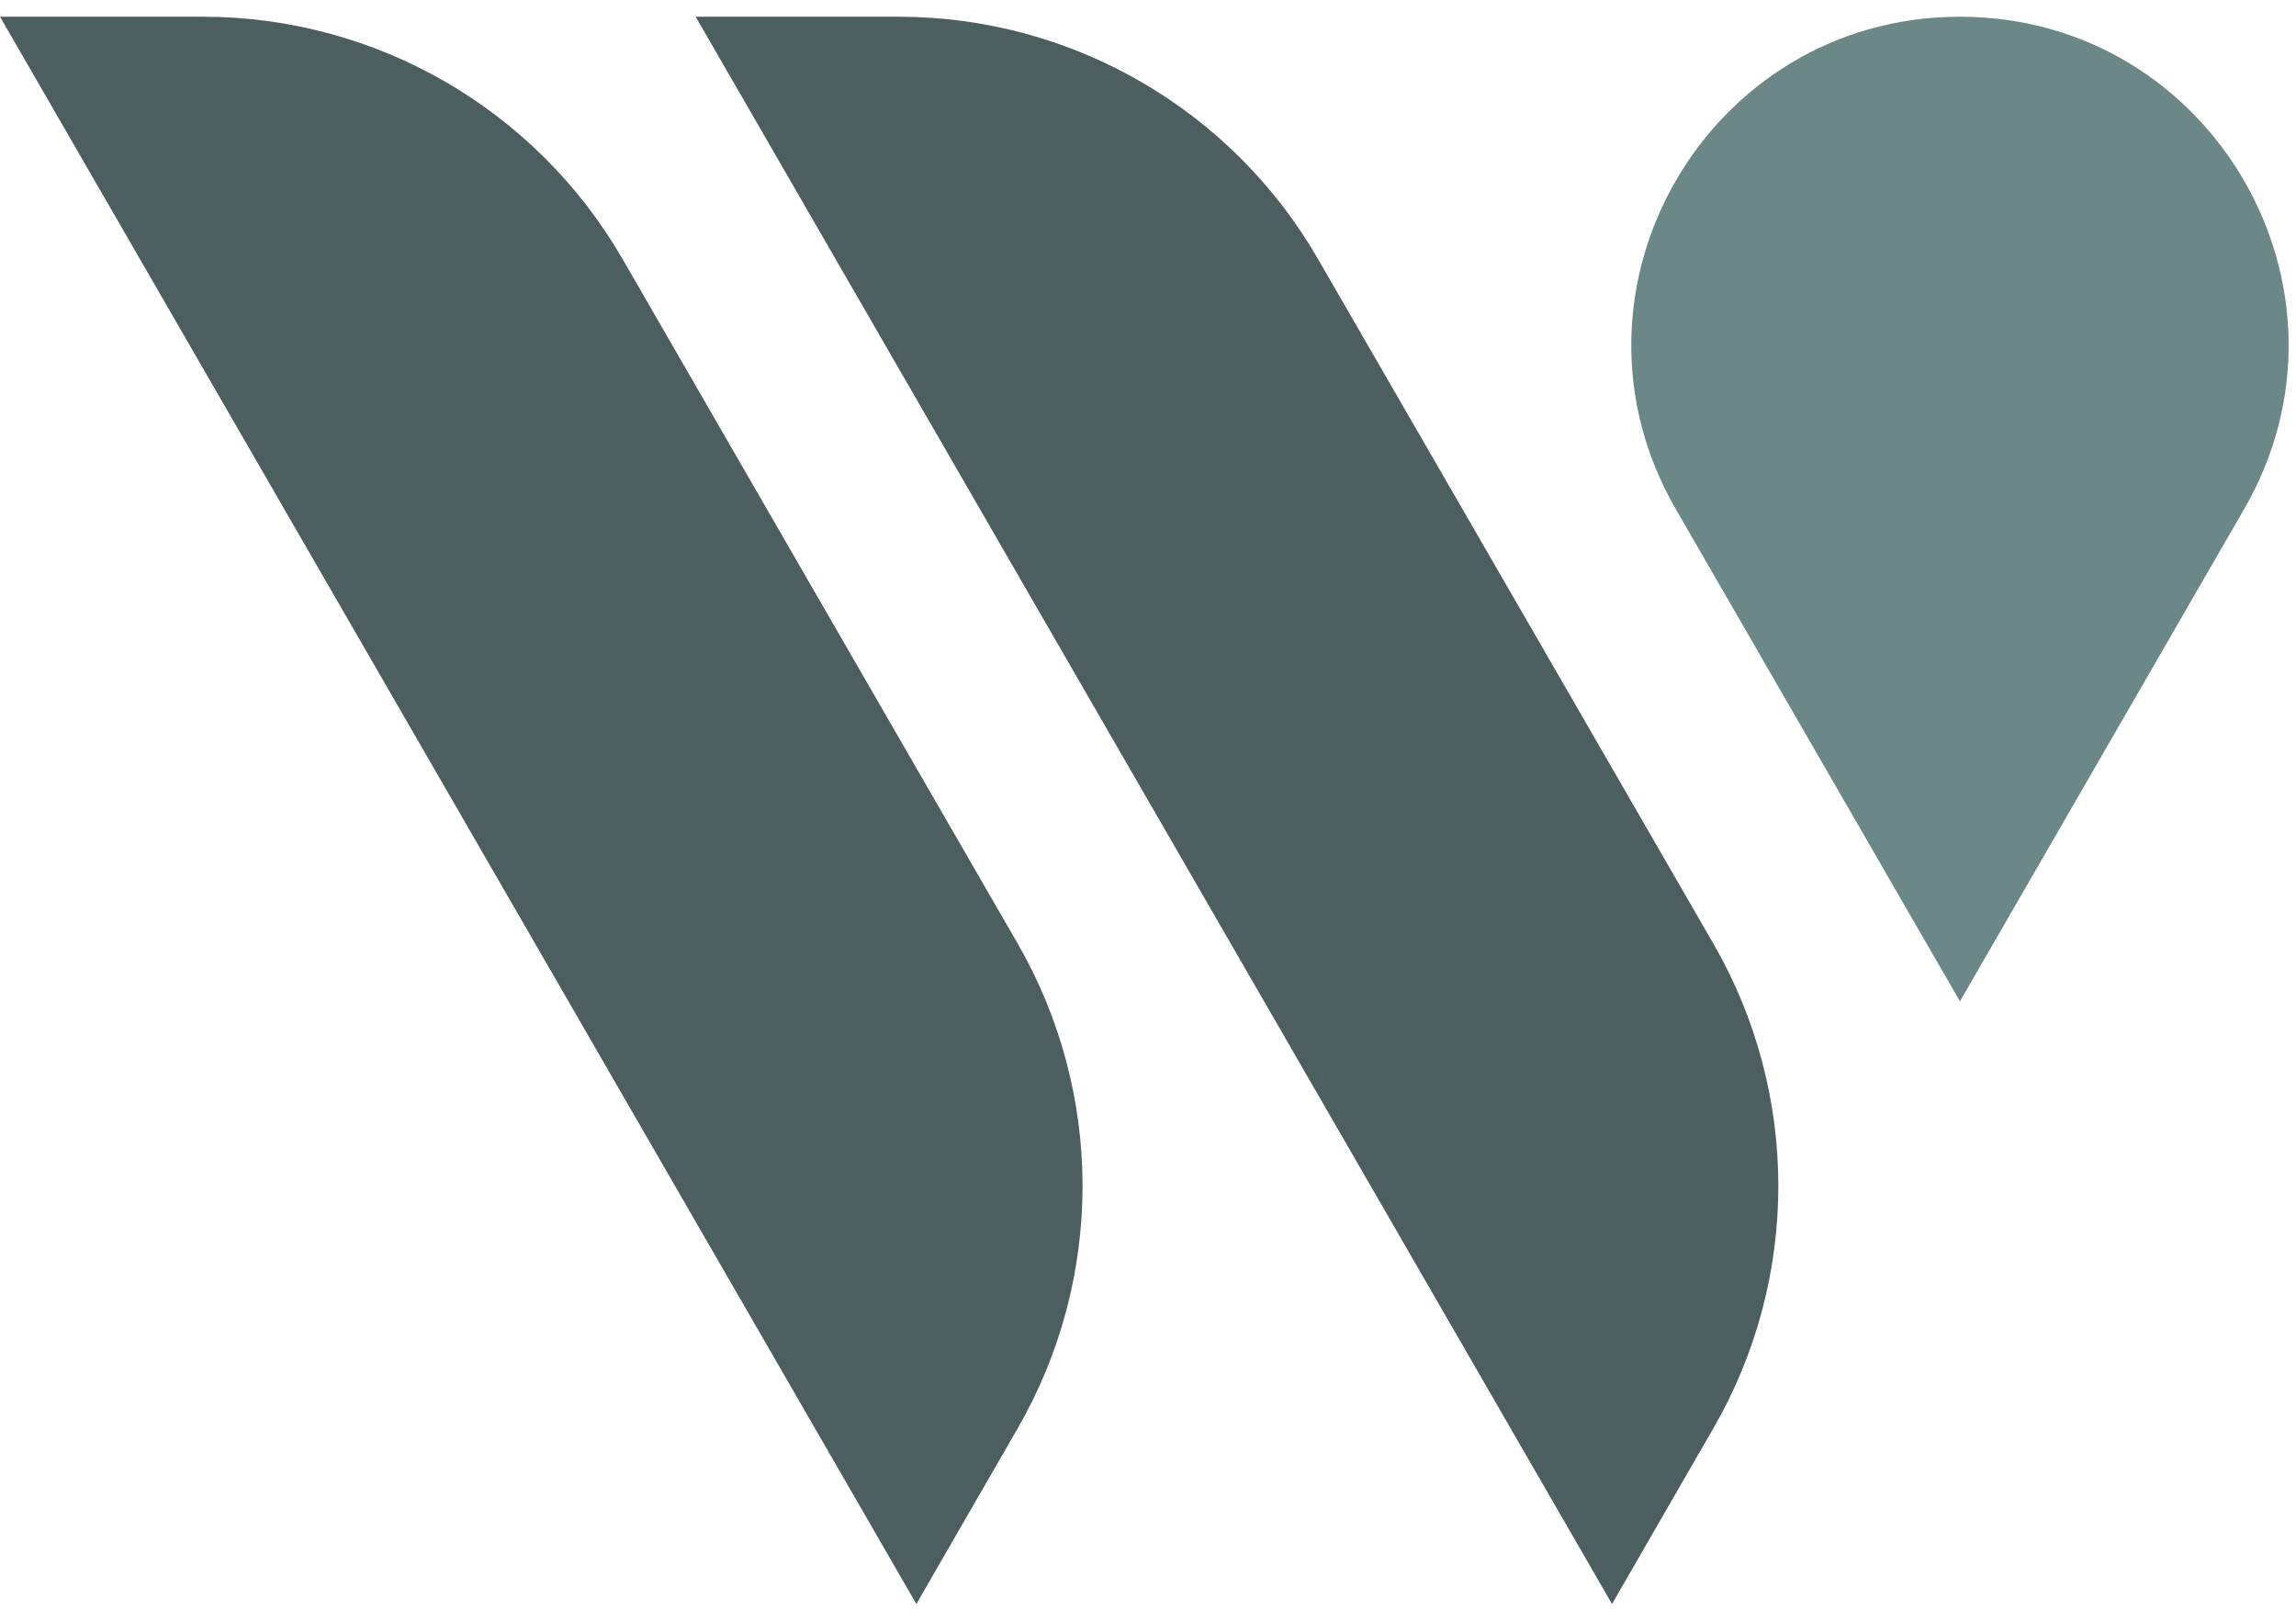
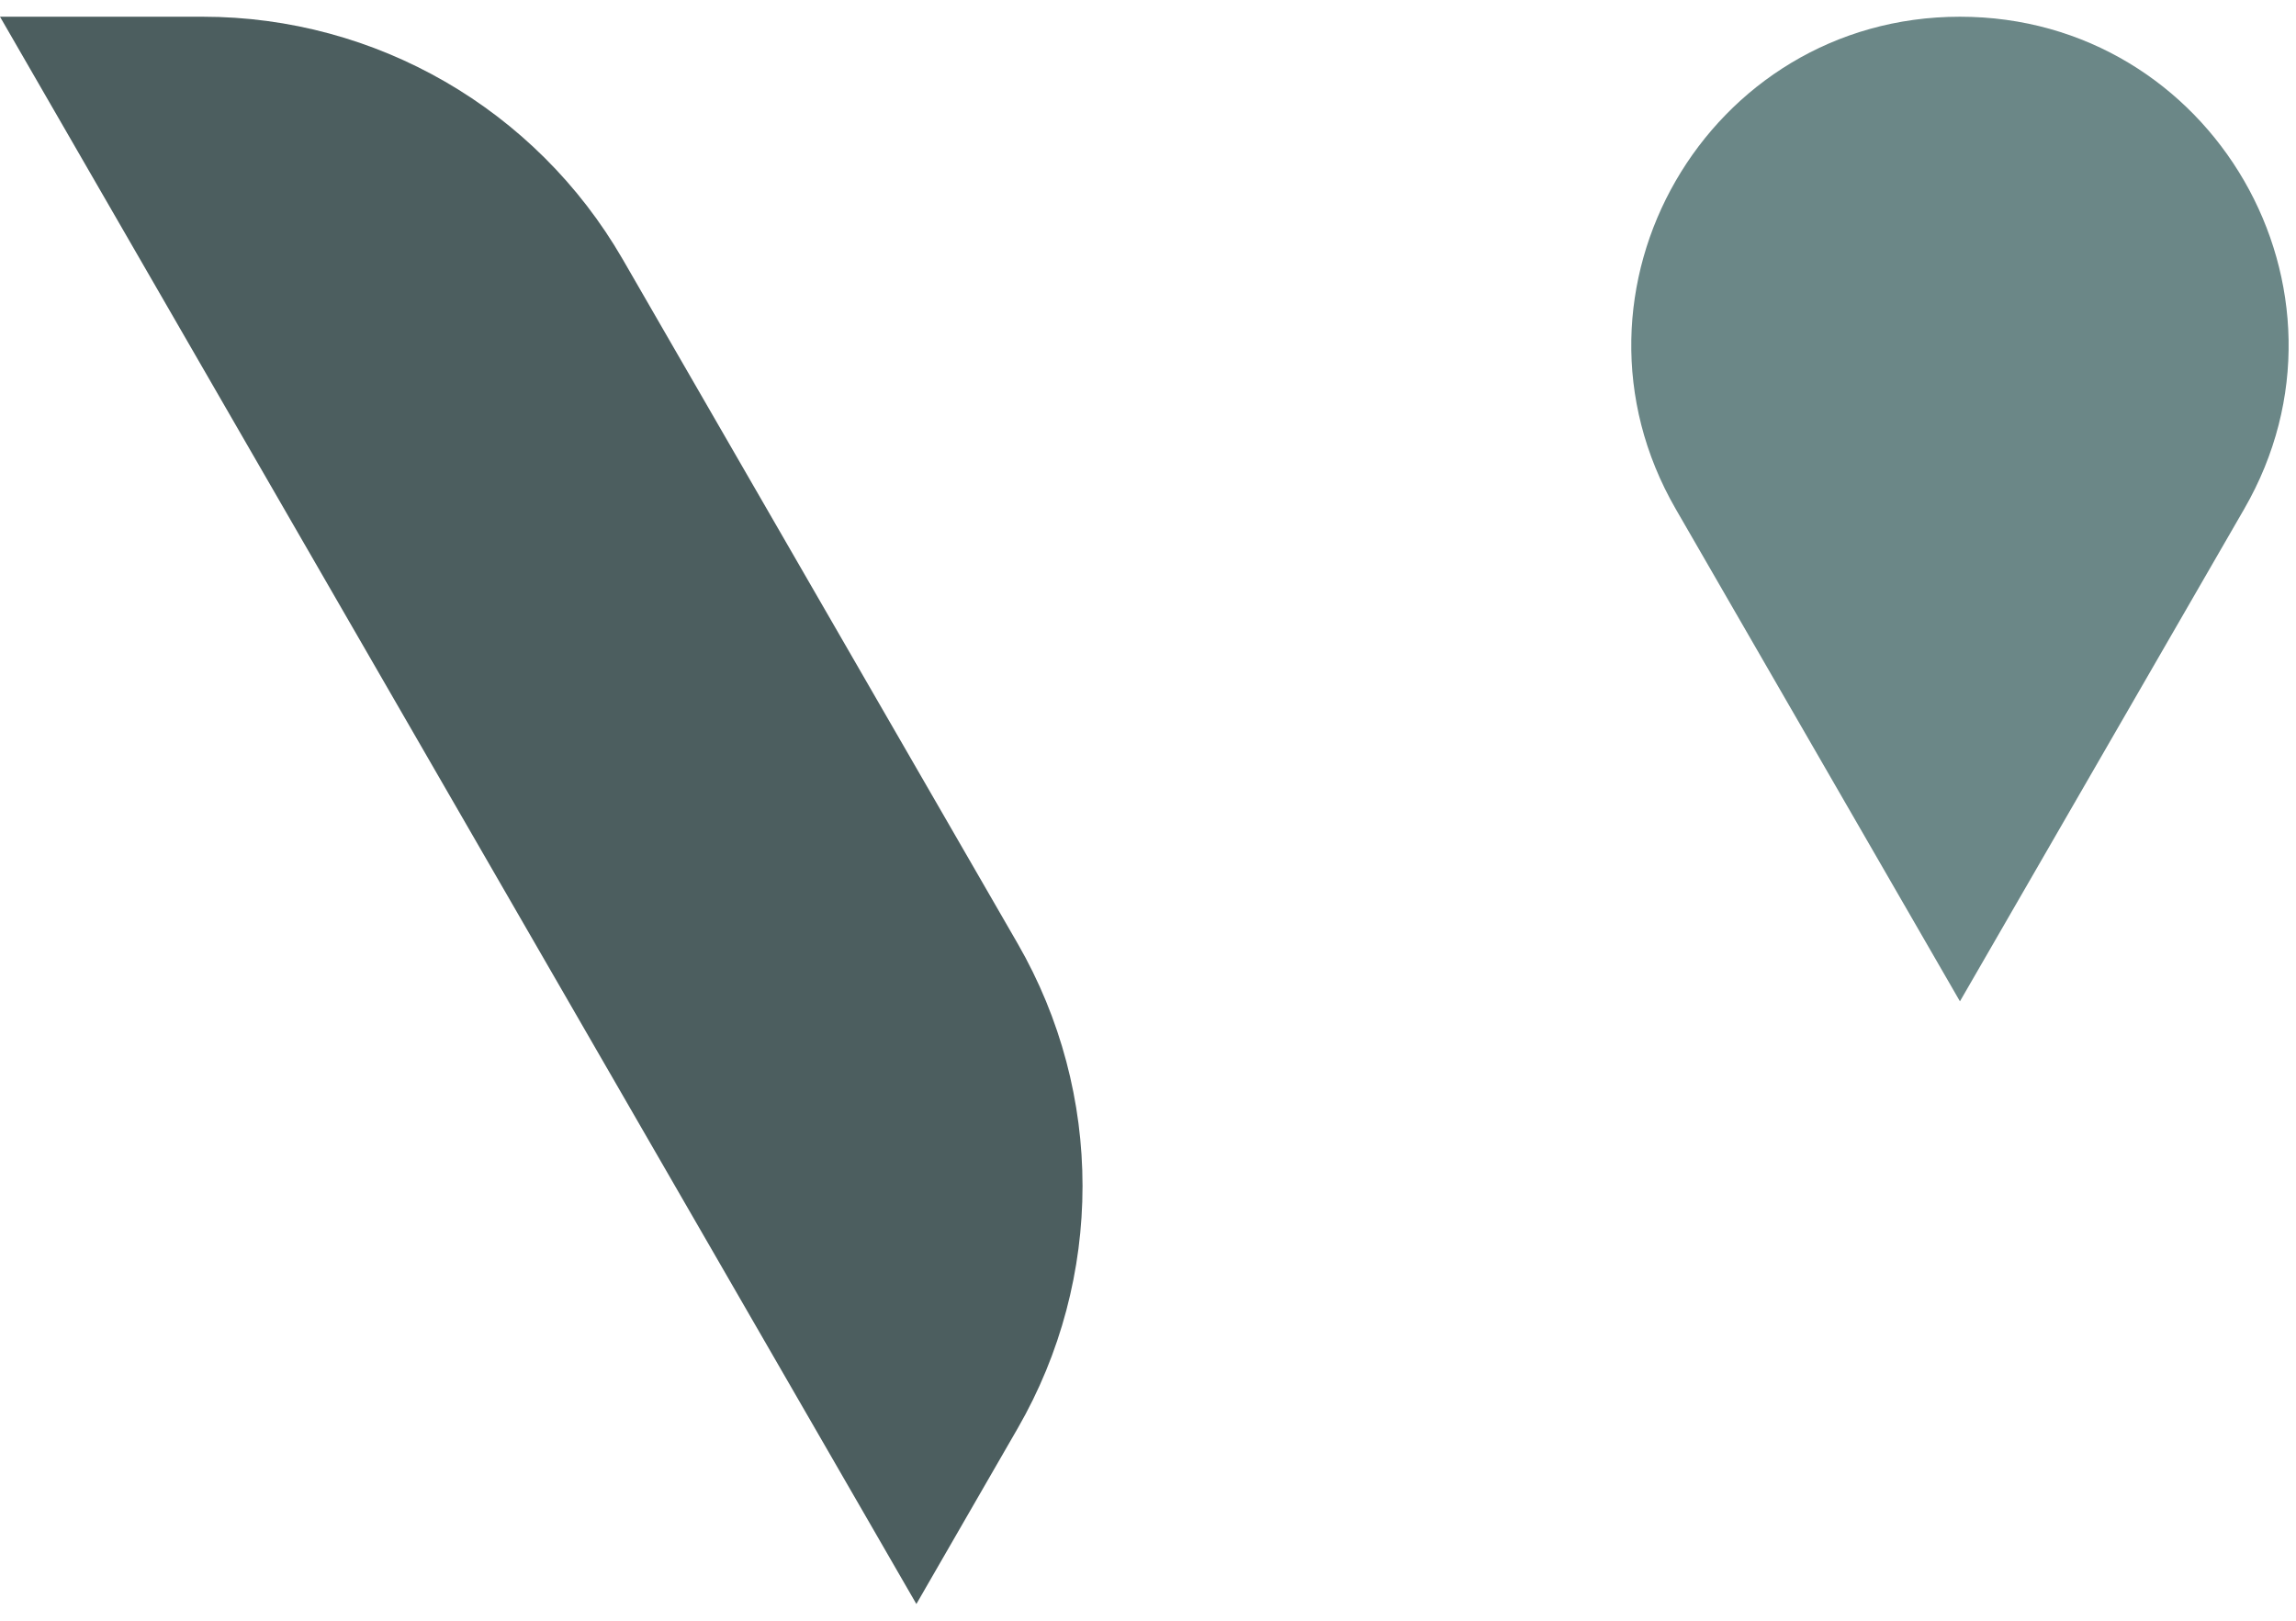
<svg xmlns="http://www.w3.org/2000/svg" width="85" height="60" viewBox="0 0 85 60" fill="none">
-   <path d="M33.261 0.619H25.754L59.678 59.381L63.428 52.881C66.638 47.327 66.638 40.484 63.428 34.929C58.554 26.485 53.679 18.04 48.797 9.595C45.595 4.041 39.674 0.619 33.261 0.619Z" fill="#4C5E5F" />
  <path d="M23.051 9.595L37.674 34.929C40.877 40.484 40.877 47.327 37.674 52.881L33.925 59.381L0 0.619H7.507C13.92 0.619 19.841 4.041 23.051 9.595Z" fill="#4C5E5F" />
  <path d="M62.038 18.845C65.545 24.922 69.052 31 72.559 37.07L83.081 18.845C87.76 10.743 81.909 0.619 72.559 0.619C63.209 0.619 57.358 10.743 62.038 18.845Z" fill="#6B8787" />
</svg>